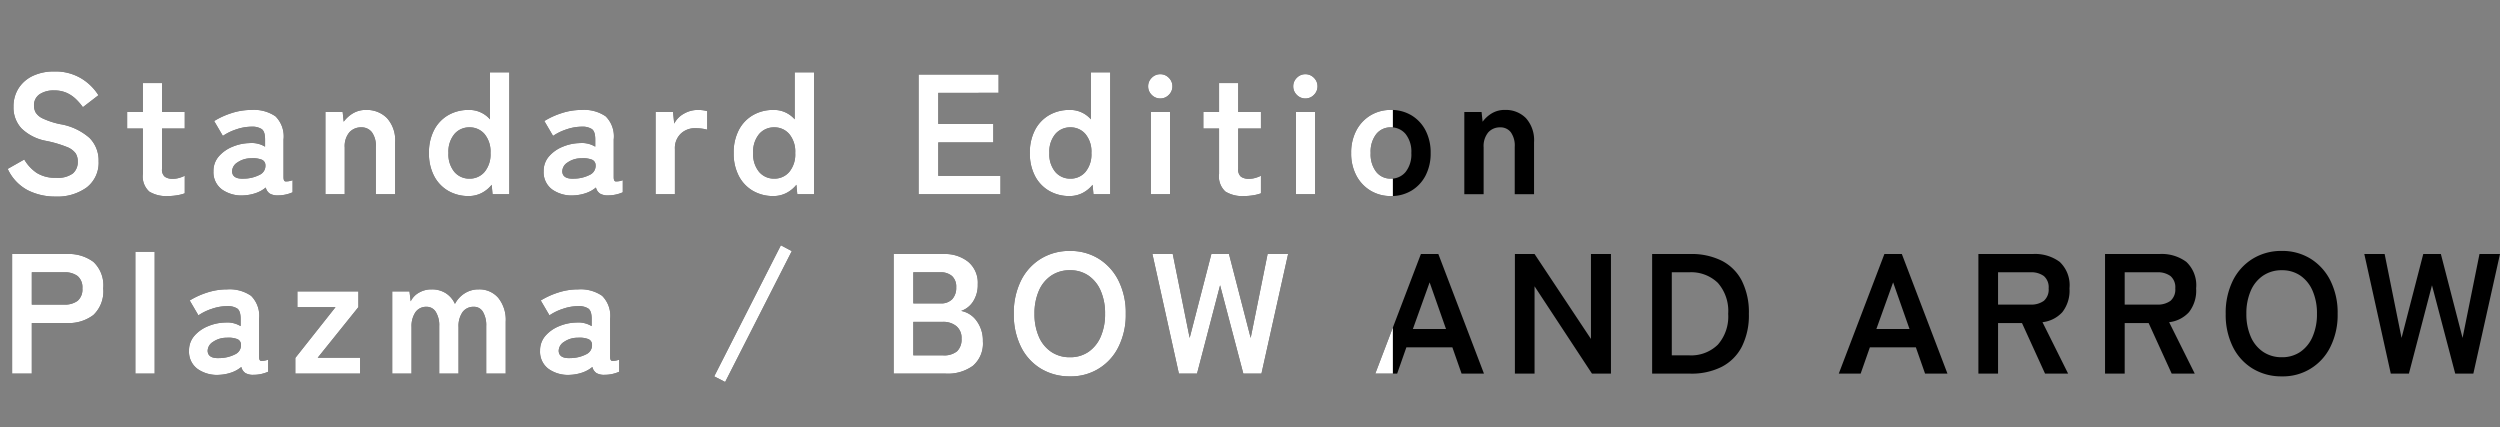
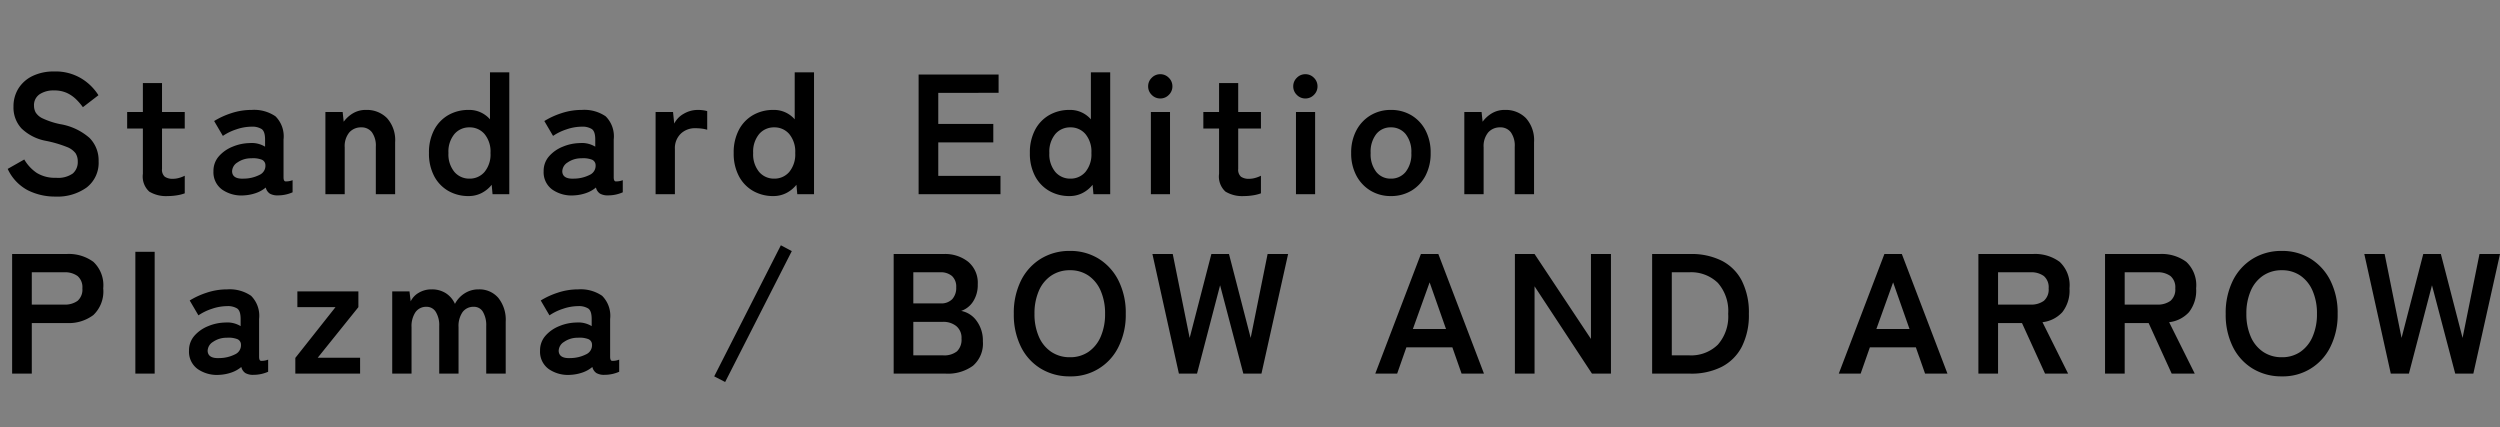
<svg xmlns="http://www.w3.org/2000/svg" width="292.56" height="50" viewBox="0 0 292.56 50">
  <rect x="0" y="0" width="292.56" height="50" fill="#808080" stroke="none" />
  <defs>
    <clipPath id="clip-path">
      <rect id="長方形_538" data-name="長方形 538" width="163" height="50" transform="translate(0 2142.947)" fill="#fff" stroke="#707070" stroke-width="1" />
    </clipPath>
  </defs>
  <g id="グループ_1343" data-name="グループ 1343" transform="translate(-25 -3129.147)">
    <path id="パス_24455" data-name="パス 24455" d="M6.48.28A7.081,7.081,0,0,1,3.25-.46,5.345,5.345,0,0,1,.9-2.96l1.94-1.1A4.812,4.812,0,0,0,4.3-2.49a4.027,4.027,0,0,0,2.26.57,2.962,2.962,0,0,0,1.97-.51A1.771,1.771,0,0,0,9.1-3.82a1.775,1.775,0,0,0-.25-.96,2.3,2.3,0,0,0-1.04-.75,13.67,13.67,0,0,0-2.43-.71A5.582,5.582,0,0,1,2.51-7.7a3.583,3.583,0,0,1-.93-2.54,3.927,3.927,0,0,1,.59-2.15,3.966,3.966,0,0,1,1.66-1.45,5.682,5.682,0,0,1,2.51-.52,5.829,5.829,0,0,1,3.2.83,6.087,6.087,0,0,1,1.98,1.95L9.7-10.18a6.818,6.818,0,0,0-.8-.93,3.88,3.88,0,0,0-1.08-.74,3.52,3.52,0,0,0-1.5-.29,2.909,2.909,0,0,0-1.69.45,1.533,1.533,0,0,0-.65,1.35,1.665,1.665,0,0,0,.19.77,1.89,1.89,0,0,0,.84.71,9.1,9.1,0,0,0,2.01.66,6.925,6.925,0,0,1,3.46,1.62,3.725,3.725,0,0,1,1.06,2.72A3.643,3.643,0,0,1,10.15-.79,5.856,5.856,0,0,1,6.48.28ZM19.64.22A3.794,3.794,0,0,1,17.47-.3a2.387,2.387,0,0,1-.75-2.08v-5.3H14.88V-9.62h1.84V-13h2.24v3.38h2.66v1.94H18.96v4.72a1.075,1.075,0,0,0,.33.92,1.6,1.6,0,0,0,.95.24,2.608,2.608,0,0,0,.77-.12,3.41,3.41,0,0,0,.61-.24V-.1a4.615,4.615,0,0,1-.9.23A6.559,6.559,0,0,1,19.64.22ZM28.56.14a3.966,3.966,0,0,1-2.57-.68,2.49,2.49,0,0,1-1.01-2.14,2.576,2.576,0,0,1,.62-1.74,4.217,4.217,0,0,1,1.6-1.13,5.463,5.463,0,0,1,2.02-.43,2.96,2.96,0,0,1,.98.08,3.029,3.029,0,0,1,.82.34V-6.4q0-.94-.4-1.22a2.056,2.056,0,0,0-1.18-.28,5.6,5.6,0,0,0-1.77.31,6.192,6.192,0,0,0-1.59.77L25.06-8.56a9.13,9.13,0,0,1,1.98-.91,7.481,7.481,0,0,1,2.4-.39,4.426,4.426,0,0,1,2.8.75,3.3,3.3,0,0,1,.94,2.71v4.42q0,.42.19.48a2,2,0,0,0,.87-.14V-.22a4.1,4.1,0,0,1-.75.25,4.077,4.077,0,0,1-.97.11,1.776,1.776,0,0,1-.95-.21,1.171,1.171,0,0,1-.47-.71,3.653,3.653,0,0,1-1.16.65A5.018,5.018,0,0,1,28.56.14Zm-.04-1.96a4.136,4.136,0,0,0,1.85-.44,1.166,1.166,0,0,0,.69-1.14.693.693,0,0,0-.49-.66A2.835,2.835,0,0,0,29.4-4.2a2.764,2.764,0,0,0-1.62.49,1.259,1.259,0,0,0-.62,1.05Q27.2-1.76,28.52-1.82ZM38.08,0V-9.62H40.1l.12,1.14a3.639,3.639,0,0,1,1.06-.97,2.9,2.9,0,0,1,1.56-.41,3.3,3.3,0,0,1,2.45.96,3.847,3.847,0,0,1,.95,2.82V0H43.98V-5.54a2.684,2.684,0,0,0-.46-1.71,1.51,1.51,0,0,0-1.24-.57,1.81,1.81,0,0,0-1.4.59,2.512,2.512,0,0,0-.54,1.75V0ZM54.84.22a4.691,4.691,0,0,1-2.37-.6,4.284,4.284,0,0,1-1.66-1.73,5.63,5.63,0,0,1-.61-2.71,5.63,5.63,0,0,1,.61-2.71,4.284,4.284,0,0,1,1.66-1.73,4.691,4.691,0,0,1,2.37-.6,3.2,3.2,0,0,1,2.5,1.1v-5.5H59.6V0H57.64l-.1-1.1a3.619,3.619,0,0,1-1.19.97A3.29,3.29,0,0,1,54.84.22Zm.1-2.04A2.265,2.265,0,0,0,56.7-2.6a3.213,3.213,0,0,0,.7-2.22,3.213,3.213,0,0,0-.7-2.22,2.265,2.265,0,0,0-1.76-.78,2.265,2.265,0,0,0-1.76.78,3.213,3.213,0,0,0-.7,2.22,3.213,3.213,0,0,0,.7,2.22A2.265,2.265,0,0,0,54.94-1.82ZM67.2.14a3.966,3.966,0,0,1-2.57-.68,2.49,2.49,0,0,1-1.01-2.14,2.576,2.576,0,0,1,.62-1.74,4.217,4.217,0,0,1,1.6-1.13,5.463,5.463,0,0,1,2.02-.43,2.96,2.96,0,0,1,.98.08,3.029,3.029,0,0,1,.82.34V-6.4q0-.94-.4-1.22a2.056,2.056,0,0,0-1.18-.28,5.6,5.6,0,0,0-1.77.31,6.192,6.192,0,0,0-1.59.77L63.7-8.56a9.129,9.129,0,0,1,1.98-.91,7.481,7.481,0,0,1,2.4-.39,4.426,4.426,0,0,1,2.8.75,3.3,3.3,0,0,1,.94,2.71v4.42q0,.42.19.48a2,2,0,0,0,.87-.14V-.22a4.1,4.1,0,0,1-.75.25,4.077,4.077,0,0,1-.97.11,1.776,1.776,0,0,1-.95-.21,1.171,1.171,0,0,1-.47-.71,3.653,3.653,0,0,1-1.16.65A5.018,5.018,0,0,1,67.2.14Zm-.04-1.96a4.136,4.136,0,0,0,1.85-.44A1.166,1.166,0,0,0,69.7-3.4a.693.693,0,0,0-.49-.66,2.835,2.835,0,0,0-1.17-.14,2.764,2.764,0,0,0-1.62.49,1.259,1.259,0,0,0-.62,1.05Q65.84-1.76,67.16-1.82ZM76.72,0V-9.62h2.04l.14,1.36a2.74,2.74,0,0,1,1.13-1.16,3.235,3.235,0,0,1,1.63-.44,4.4,4.4,0,0,1,.62.04,3.334,3.334,0,0,1,.48.1v2.18a4.032,4.032,0,0,0-.61-.13,5.792,5.792,0,0,0-.81-.05,2.367,2.367,0,0,0-1.67.64,2.334,2.334,0,0,0-.69,1.8V0ZM90.5.22a4.691,4.691,0,0,1-2.37-.6,4.284,4.284,0,0,1-1.66-1.73,5.63,5.63,0,0,1-.61-2.71,5.63,5.63,0,0,1,.61-2.71,4.284,4.284,0,0,1,1.66-1.73,4.691,4.691,0,0,1,2.37-.6A3.2,3.2,0,0,1,93-8.76v-5.5h2.26V0H93.3l-.1-1.1a3.619,3.619,0,0,1-1.19.97A3.29,3.29,0,0,1,90.5.22Zm.1-2.04a2.265,2.265,0,0,0,1.76-.78,3.213,3.213,0,0,0,.7-2.22,3.213,3.213,0,0,0-.7-2.22,2.265,2.265,0,0,0-1.76-.78,2.265,2.265,0,0,0-1.76.78,3.213,3.213,0,0,0-.7,2.22,3.213,3.213,0,0,0,.7,2.22A2.265,2.265,0,0,0,90.6-1.82ZM107.5,0V-14h9.36v2.14H109.8v3.64h6.44v2.16H109.8v3.92h7.28V0Zm17.66.22a4.691,4.691,0,0,1-2.37-.6,4.284,4.284,0,0,1-1.66-1.73,5.63,5.63,0,0,1-.61-2.71,5.63,5.63,0,0,1,.61-2.71,4.284,4.284,0,0,1,1.66-1.73,4.691,4.691,0,0,1,2.37-.6,3.2,3.2,0,0,1,2.5,1.1v-5.5h2.26V0h-1.96l-.1-1.1a3.619,3.619,0,0,1-1.19.97A3.29,3.29,0,0,1,125.16.22Zm.1-2.04a2.265,2.265,0,0,0,1.76-.78,3.213,3.213,0,0,0,.7-2.22,3.213,3.213,0,0,0-.7-2.22,2.265,2.265,0,0,0-1.76-.78,2.265,2.265,0,0,0-1.76.78,3.213,3.213,0,0,0-.7,2.22,3.213,3.213,0,0,0,.7,2.22A2.265,2.265,0,0,0,125.26-1.82ZM134.68,0V-9.62h2.24V0Zm1.1-11.2a1.366,1.366,0,0,1-1-.42,1.366,1.366,0,0,1-.42-1,1.366,1.366,0,0,1,.42-1,1.366,1.366,0,0,1,1-.42,1.366,1.366,0,0,1,1,.42,1.366,1.366,0,0,1,.42,1,1.366,1.366,0,0,1-.42,1A1.366,1.366,0,0,1,135.78-11.2ZM145.58.22a3.794,3.794,0,0,1-2.17-.52,2.387,2.387,0,0,1-.75-2.08v-5.3h-1.84V-9.62h1.84V-13h2.24v3.38h2.66v1.94H144.9v4.72a1.075,1.075,0,0,0,.33.92,1.6,1.6,0,0,0,.95.24,2.608,2.608,0,0,0,.77-.12,3.41,3.41,0,0,0,.61-.24V-.1a4.615,4.615,0,0,1-.9.23A6.559,6.559,0,0,1,145.58.22ZM151.66,0V-9.62h2.24V0Zm1.1-11.2a1.366,1.366,0,0,1-1-.42,1.366,1.366,0,0,1-.42-1,1.366,1.366,0,0,1,.42-1,1.366,1.366,0,0,1,1-.42,1.366,1.366,0,0,1,1,.42,1.366,1.366,0,0,1,.42,1,1.366,1.366,0,0,1-.42,1A1.366,1.366,0,0,1,152.76-11.2Zm10,11.42a4.517,4.517,0,0,1-2.37-.63,4.5,4.5,0,0,1-1.66-1.76,5.5,5.5,0,0,1-.61-2.65,5.5,5.5,0,0,1,.61-2.65,4.5,4.5,0,0,1,1.66-1.76,4.517,4.517,0,0,1,2.37-.63,4.593,4.593,0,0,1,2.41.63,4.425,4.425,0,0,1,1.65,1.76,5.571,5.571,0,0,1,.6,2.65,5.571,5.571,0,0,1-.6,2.65,4.425,4.425,0,0,1-1.65,1.76A4.593,4.593,0,0,1,162.76.22Zm0-2.04a2.175,2.175,0,0,0,1.73-.78,3.308,3.308,0,0,0,.67-2.22,3.308,3.308,0,0,0-.67-2.22,2.175,2.175,0,0,0-1.73-.78,2.125,2.125,0,0,0-1.7.78,3.342,3.342,0,0,0-.66,2.22,3.342,3.342,0,0,0,.66,2.22A2.125,2.125,0,0,0,162.76-1.82ZM171.36,0V-9.62h2.02l.12,1.14a3.639,3.639,0,0,1,1.06-.97,2.9,2.9,0,0,1,1.56-.41,3.3,3.3,0,0,1,2.45.96,3.847,3.847,0,0,1,.95,2.82V0h-2.26V-5.54a2.684,2.684,0,0,0-.46-1.71,1.51,1.51,0,0,0-1.24-.57,1.81,1.81,0,0,0-1.4.59,2.512,2.512,0,0,0-.54,1.75V0ZM1.42,21V7h6.4a4.84,4.84,0,0,1,3.11.92,3.749,3.749,0,0,1,1.15,3.1,3.811,3.811,0,0,1-1.15,3.12,4.769,4.769,0,0,1-3.11.94H3.72V21Zm2.3-8.08H7.5a2.5,2.5,0,0,0,1.58-.44,1.747,1.747,0,0,0,.56-1.46,1.722,1.722,0,0,0-.56-1.44A2.5,2.5,0,0,0,7.5,9.14H3.72ZM15.84,21V6.74H18.1V21Zm9.86.14a3.966,3.966,0,0,1-2.57-.68,2.49,2.49,0,0,1-1.01-2.14,2.576,2.576,0,0,1,.62-1.74,4.217,4.217,0,0,1,1.6-1.13,5.463,5.463,0,0,1,2.02-.43,2.96,2.96,0,0,1,.98.08,3.029,3.029,0,0,1,.82.34V14.6q0-.94-.4-1.22a2.056,2.056,0,0,0-1.18-.28,5.6,5.6,0,0,0-1.77.31,6.192,6.192,0,0,0-1.59.77L22.2,12.44a9.13,9.13,0,0,1,1.98-.91,7.481,7.481,0,0,1,2.4-.39,4.426,4.426,0,0,1,2.8.75,3.3,3.3,0,0,1,.94,2.71v4.42q0,.42.19.48a2,2,0,0,0,.87-.14v1.42a4.238,4.238,0,0,1-1.72.36,1.776,1.776,0,0,1-.95-.21,1.171,1.171,0,0,1-.47-.71,3.653,3.653,0,0,1-1.16.65A5.018,5.018,0,0,1,25.7,21.14Zm-.04-1.96a4.136,4.136,0,0,0,1.85-.44,1.166,1.166,0,0,0,.69-1.14.693.693,0,0,0-.49-.66,2.835,2.835,0,0,0-1.17-.14,2.764,2.764,0,0,0-1.62.49,1.259,1.259,0,0,0-.62,1.05Q24.34,19.24,25.66,19.18ZM34.56,21V19.16l4.7-5.94H34.8V11.38h7.14v1.84l-4.76,5.92h4.96V21ZM45.9,21V11.38h2.02l.14,1.16a2.324,2.324,0,0,1,.94-1,2.874,2.874,0,0,1,1.52-.4,3.017,3.017,0,0,1,1.64.44,2.868,2.868,0,0,1,1.08,1.26,3.189,3.189,0,0,1,1.11-1.22,2.971,2.971,0,0,1,1.67-.48,2.9,2.9,0,0,1,2.29.99,4.09,4.09,0,0,1,.87,2.79V21H56.9V15.44a3.091,3.091,0,0,0-.38-1.66,1.191,1.191,0,0,0-1.06-.6,1.571,1.571,0,0,0-1.33.62,2.865,2.865,0,0,0-.47,1.76V21H51.4V15.44a2.967,2.967,0,0,0-.4-1.66,1.238,1.238,0,0,0-1.08-.6,1.515,1.515,0,0,0-1.3.63,2.919,2.919,0,0,0-.46,1.75V21Zm20.88.14a3.966,3.966,0,0,1-2.57-.68,2.49,2.49,0,0,1-1.01-2.14,2.576,2.576,0,0,1,.62-1.74,4.217,4.217,0,0,1,1.6-1.13,5.463,5.463,0,0,1,2.02-.43,2.96,2.96,0,0,1,.98.08,3.029,3.029,0,0,1,.82.34V14.6q0-.94-.4-1.22a2.056,2.056,0,0,0-1.18-.28,5.6,5.6,0,0,0-1.77.31,6.192,6.192,0,0,0-1.59.77l-1.02-1.74a9.129,9.129,0,0,1,1.98-.91,7.481,7.481,0,0,1,2.4-.39,4.426,4.426,0,0,1,2.8.75,3.3,3.3,0,0,1,.94,2.71v4.42q0,.42.19.48a2,2,0,0,0,.87-.14v1.42a4.238,4.238,0,0,1-1.72.36,1.776,1.776,0,0,1-.95-.21,1.171,1.171,0,0,1-.47-.71,3.653,3.653,0,0,1-1.16.65A5.018,5.018,0,0,1,66.78,21.14Zm-.04-1.96a4.136,4.136,0,0,0,1.85-.44,1.166,1.166,0,0,0,.69-1.14.693.693,0,0,0-.49-.66,2.835,2.835,0,0,0-1.17-.14,2.764,2.764,0,0,0-1.62.49,1.259,1.259,0,0,0-.62,1.05Q65.42,19.24,66.74,19.18Zm18.12,2.8-1.28-.66,7.8-15.34,1.28.68ZM104.58,21V7h5.88a4.358,4.358,0,0,1,2.84.91,3.192,3.192,0,0,1,1.12,2.63,3.534,3.534,0,0,1-.55,2.03,2.69,2.69,0,0,1-1.39,1.09,2.878,2.878,0,0,1,1.81,1.17,3.861,3.861,0,0,1,.73,2.39,3.428,3.428,0,0,1-1.16,2.86,4.986,4.986,0,0,1-3.18.92Zm2.3-2.14h3.48a2.4,2.4,0,0,0,1.63-.47,1.9,1.9,0,0,0,.53-1.49,1.76,1.76,0,0,0-.62-1.47,2.406,2.406,0,0,0-1.54-.49h-3.48Zm0-6.08h3.18a1.784,1.784,0,0,0,1.38-.5,1.961,1.961,0,0,0,.46-1.38,1.684,1.684,0,0,0-.49-1.32,2.01,2.01,0,0,0-1.39-.44h-3.14Zm18.32,8.54a6.427,6.427,0,0,1-3.39-.9,6.174,6.174,0,0,1-2.33-2.55,8.425,8.425,0,0,1-.84-3.87,8.472,8.472,0,0,1,.84-3.89,6.242,6.242,0,0,1,2.33-2.56,6.373,6.373,0,0,1,3.39-.91,6.27,6.27,0,0,1,3.37.91,6.358,6.358,0,0,1,2.32,2.56,8.389,8.389,0,0,1,.85,3.89,8.342,8.342,0,0,1-.85,3.87,6.15,6.15,0,0,1-5.69,3.45Zm0-2.24a3.764,3.764,0,0,0,2.18-.63,4.116,4.116,0,0,0,1.43-1.78,6.533,6.533,0,0,0,.51-2.67,6.587,6.587,0,0,0-.51-2.69,4.116,4.116,0,0,0-1.43-1.78,3.764,3.764,0,0,0-2.18-.63,3.823,3.823,0,0,0-2.18.63,4.062,4.062,0,0,0-1.45,1.78,6.587,6.587,0,0,0-.51,2.69,6.533,6.533,0,0,0,.51,2.67,4.062,4.062,0,0,0,1.45,1.78A3.823,3.823,0,0,0,125.2,19.08ZM137.96,21l-3.1-14h2.38l1.98,9.82L141.76,7h2.06l2.54,9.82L148.34,7h2.4l-3.12,14H145.5l-2.72-10.34L140.08,21Zm22.98,0,5.34-14h2.04l5.34,14h-2.62l-1.08-3.08h-5.38L163.5,21Zm4.4-5.22h3.88l-1.92-5.46ZM177.28,21V7h2.3l6.6,9.94V7h2.34V21H186.3l-6.72-10.22V21Zm16.06,0V7h4.5a7.9,7.9,0,0,1,3.63.78,5.406,5.406,0,0,1,2.36,2.34,8.191,8.191,0,0,1,.83,3.88,8.143,8.143,0,0,1-.83,3.86,5.465,5.465,0,0,1-2.36,2.35,7.817,7.817,0,0,1-3.63.79Zm2.3-2.14h2.02a4.472,4.472,0,0,0,3.37-1.25A4.985,4.985,0,0,0,202.24,14a4.979,4.979,0,0,0-1.21-3.62,4.492,4.492,0,0,0-3.37-1.24h-2.02ZM215.18,21l5.34-14h2.04l5.34,14h-2.62l-1.08-3.08h-5.38L217.74,21Zm4.4-5.22h3.88l-1.92-5.46ZM231.52,21V7h6.4a4.84,4.84,0,0,1,3.11.92,3.749,3.749,0,0,1,1.15,3.1,4.093,4.093,0,0,1-.84,2.79,3.7,3.7,0,0,1-2.32,1.17l3,6.02h-2.7l-2.7-5.92h-2.8V21Zm2.3-8.08h3.78a2.5,2.5,0,0,0,1.58-.44,1.747,1.747,0,0,0,.56-1.46,1.721,1.721,0,0,0-.56-1.44,2.5,2.5,0,0,0-1.58-.44h-3.78ZM246.34,21V7h6.4a4.84,4.84,0,0,1,3.11.92,3.749,3.749,0,0,1,1.15,3.1,4.093,4.093,0,0,1-.84,2.79,3.7,3.7,0,0,1-2.32,1.17l3,6.02h-2.7l-2.7-5.92h-2.8V21Zm2.3-8.08h3.78a2.5,2.5,0,0,0,1.58-.44,1.747,1.747,0,0,0,.56-1.46A1.721,1.721,0,0,0,254,9.58a2.5,2.5,0,0,0-1.58-.44h-3.78Zm18.38,8.4a6.427,6.427,0,0,1-3.39-.9,6.173,6.173,0,0,1-2.33-2.55,8.425,8.425,0,0,1-.84-3.87,8.472,8.472,0,0,1,.84-3.89,6.242,6.242,0,0,1,2.33-2.56,6.373,6.373,0,0,1,3.39-.91,6.27,6.27,0,0,1,3.37.91,6.358,6.358,0,0,1,2.32,2.56,8.389,8.389,0,0,1,.85,3.89,8.342,8.342,0,0,1-.85,3.87,6.15,6.15,0,0,1-5.69,3.45Zm0-2.24a3.763,3.763,0,0,0,2.18-.63,4.116,4.116,0,0,0,1.43-1.78,6.533,6.533,0,0,0,.51-2.67,6.587,6.587,0,0,0-.51-2.69,4.116,4.116,0,0,0-1.43-1.78,3.763,3.763,0,0,0-2.18-.63,3.823,3.823,0,0,0-2.18.63,4.062,4.062,0,0,0-1.45,1.78,6.587,6.587,0,0,0-.51,2.69,6.533,6.533,0,0,0,.51,2.67,4.062,4.062,0,0,0,1.45,1.78A3.823,3.823,0,0,0,267.02,19.08ZM279.78,21l-3.1-14h2.38l1.98,9.82L283.58,7h2.06l2.54,9.82L290.16,7h2.4l-3.12,14h-2.12L284.6,10.66,281.9,21Z" transform="translate(25 3151.871)" />
    <g id="マスクグループ_52" data-name="マスクグループ 52" transform="translate(25 986.2)" clip-path="url(#clip-path)">
-       <path id="パス_24456" data-name="パス 24456" d="M6.48.28A7.081,7.081,0,0,1,3.25-.46,5.345,5.345,0,0,1,.9-2.96l1.94-1.1A4.812,4.812,0,0,0,4.3-2.49a4.027,4.027,0,0,0,2.26.57,2.962,2.962,0,0,0,1.97-.51A1.771,1.771,0,0,0,9.1-3.82a1.775,1.775,0,0,0-.25-.96,2.3,2.3,0,0,0-1.04-.75,13.67,13.67,0,0,0-2.43-.71A5.582,5.582,0,0,1,2.51-7.7a3.583,3.583,0,0,1-.93-2.54,3.927,3.927,0,0,1,.59-2.15,3.966,3.966,0,0,1,1.66-1.45,5.682,5.682,0,0,1,2.51-.52,5.829,5.829,0,0,1,3.2.83,6.087,6.087,0,0,1,1.98,1.95L9.7-10.18a6.818,6.818,0,0,0-.8-.93,3.88,3.88,0,0,0-1.08-.74,3.52,3.52,0,0,0-1.5-.29,2.909,2.909,0,0,0-1.69.45,1.533,1.533,0,0,0-.65,1.35,1.665,1.665,0,0,0,.19.77,1.89,1.89,0,0,0,.84.71,9.1,9.1,0,0,0,2.01.66,6.925,6.925,0,0,1,3.46,1.62,3.725,3.725,0,0,1,1.06,2.72A3.643,3.643,0,0,1,10.15-.79,5.856,5.856,0,0,1,6.48.28ZM19.64.22A3.794,3.794,0,0,1,17.47-.3a2.387,2.387,0,0,1-.75-2.08v-5.3H14.88V-9.62h1.84V-13h2.24v3.38h2.66v1.94H18.96v4.72a1.075,1.075,0,0,0,.33.92,1.6,1.6,0,0,0,.95.24,2.608,2.608,0,0,0,.77-.12,3.41,3.41,0,0,0,.61-.24V-.1a4.615,4.615,0,0,1-.9.23A6.559,6.559,0,0,1,19.64.22ZM28.56.14a3.966,3.966,0,0,1-2.57-.68,2.49,2.49,0,0,1-1.01-2.14,2.576,2.576,0,0,1,.62-1.74,4.217,4.217,0,0,1,1.6-1.13,5.463,5.463,0,0,1,2.02-.43,2.96,2.96,0,0,1,.98.08,3.029,3.029,0,0,1,.82.34V-6.4q0-.94-.4-1.22a2.056,2.056,0,0,0-1.18-.28,5.6,5.6,0,0,0-1.77.31,6.192,6.192,0,0,0-1.59.77L25.06-8.56a9.13,9.13,0,0,1,1.98-.91,7.481,7.481,0,0,1,2.4-.39,4.426,4.426,0,0,1,2.8.75,3.3,3.3,0,0,1,.94,2.71v4.42q0,.42.19.48a2,2,0,0,0,.87-.14V-.22a4.1,4.1,0,0,1-.75.25,4.077,4.077,0,0,1-.97.11,1.776,1.776,0,0,1-.95-.21,1.171,1.171,0,0,1-.47-.71,3.653,3.653,0,0,1-1.16.65A5.018,5.018,0,0,1,28.56.14Zm-.04-1.96a4.136,4.136,0,0,0,1.85-.44,1.166,1.166,0,0,0,.69-1.14.693.693,0,0,0-.49-.66A2.835,2.835,0,0,0,29.4-4.2a2.764,2.764,0,0,0-1.62.49,1.259,1.259,0,0,0-.62,1.05Q27.2-1.76,28.52-1.82ZM38.08,0V-9.62H40.1l.12,1.14a3.639,3.639,0,0,1,1.06-.97,2.9,2.9,0,0,1,1.56-.41,3.3,3.3,0,0,1,2.45.96,3.847,3.847,0,0,1,.95,2.82V0H43.98V-5.54a2.684,2.684,0,0,0-.46-1.71,1.51,1.51,0,0,0-1.24-.57,1.81,1.81,0,0,0-1.4.59,2.512,2.512,0,0,0-.54,1.75V0ZM54.84.22a4.691,4.691,0,0,1-2.37-.6,4.284,4.284,0,0,1-1.66-1.73,5.63,5.63,0,0,1-.61-2.71,5.63,5.63,0,0,1,.61-2.71,4.284,4.284,0,0,1,1.66-1.73,4.691,4.691,0,0,1,2.37-.6,3.2,3.2,0,0,1,2.5,1.1v-5.5H59.6V0H57.64l-.1-1.1a3.619,3.619,0,0,1-1.19.97A3.29,3.29,0,0,1,54.84.22Zm.1-2.04A2.265,2.265,0,0,0,56.7-2.6a3.213,3.213,0,0,0,.7-2.22,3.213,3.213,0,0,0-.7-2.22,2.265,2.265,0,0,0-1.76-.78,2.265,2.265,0,0,0-1.76.78,3.213,3.213,0,0,0-.7,2.22,3.213,3.213,0,0,0,.7,2.22A2.265,2.265,0,0,0,54.94-1.82ZM67.2.14a3.966,3.966,0,0,1-2.57-.68,2.49,2.49,0,0,1-1.01-2.14,2.576,2.576,0,0,1,.62-1.74,4.217,4.217,0,0,1,1.6-1.13,5.463,5.463,0,0,1,2.02-.43,2.96,2.96,0,0,1,.98.08,3.029,3.029,0,0,1,.82.34V-6.4q0-.94-.4-1.22a2.056,2.056,0,0,0-1.18-.28,5.6,5.6,0,0,0-1.77.31,6.192,6.192,0,0,0-1.59.77L63.7-8.56a9.129,9.129,0,0,1,1.98-.91,7.481,7.481,0,0,1,2.4-.39,4.426,4.426,0,0,1,2.8.75,3.3,3.3,0,0,1,.94,2.71v4.42q0,.42.19.48a2,2,0,0,0,.87-.14V-.22a4.1,4.1,0,0,1-.75.25,4.077,4.077,0,0,1-.97.11,1.776,1.776,0,0,1-.95-.21,1.171,1.171,0,0,1-.47-.71,3.653,3.653,0,0,1-1.16.65A5.018,5.018,0,0,1,67.2.14Zm-.04-1.96a4.136,4.136,0,0,0,1.85-.44A1.166,1.166,0,0,0,69.7-3.4a.693.693,0,0,0-.49-.66,2.835,2.835,0,0,0-1.17-.14,2.764,2.764,0,0,0-1.62.49,1.259,1.259,0,0,0-.62,1.05Q65.84-1.76,67.16-1.82ZM76.72,0V-9.62h2.04l.14,1.36a2.74,2.74,0,0,1,1.13-1.16,3.235,3.235,0,0,1,1.63-.44,4.4,4.4,0,0,1,.62.04,3.334,3.334,0,0,1,.48.1v2.18a4.032,4.032,0,0,0-.61-.13,5.792,5.792,0,0,0-.81-.05,2.367,2.367,0,0,0-1.67.64,2.334,2.334,0,0,0-.69,1.8V0ZM90.5.22a4.691,4.691,0,0,1-2.37-.6,4.284,4.284,0,0,1-1.66-1.73,5.63,5.63,0,0,1-.61-2.71,5.63,5.63,0,0,1,.61-2.71,4.284,4.284,0,0,1,1.66-1.73,4.691,4.691,0,0,1,2.37-.6A3.2,3.2,0,0,1,93-8.76v-5.5h2.26V0H93.3l-.1-1.1a3.619,3.619,0,0,1-1.19.97A3.29,3.29,0,0,1,90.5.22Zm.1-2.04a2.265,2.265,0,0,0,1.76-.78,3.213,3.213,0,0,0,.7-2.22,3.213,3.213,0,0,0-.7-2.22,2.265,2.265,0,0,0-1.76-.78,2.265,2.265,0,0,0-1.76.78,3.213,3.213,0,0,0-.7,2.22,3.213,3.213,0,0,0,.7,2.22A2.265,2.265,0,0,0,90.6-1.82ZM107.5,0V-14h9.36v2.14H109.8v3.64h6.44v2.16H109.8v3.92h7.28V0Zm17.66.22a4.691,4.691,0,0,1-2.37-.6,4.284,4.284,0,0,1-1.66-1.73,5.63,5.63,0,0,1-.61-2.71,5.63,5.63,0,0,1,.61-2.71,4.284,4.284,0,0,1,1.66-1.73,4.691,4.691,0,0,1,2.37-.6,3.2,3.2,0,0,1,2.5,1.1v-5.5h2.26V0h-1.96l-.1-1.1a3.619,3.619,0,0,1-1.19.97A3.29,3.29,0,0,1,125.16.22Zm.1-2.04a2.265,2.265,0,0,0,1.76-.78,3.213,3.213,0,0,0,.7-2.22,3.213,3.213,0,0,0-.7-2.22,2.265,2.265,0,0,0-1.76-.78,2.265,2.265,0,0,0-1.76.78,3.213,3.213,0,0,0-.7,2.22,3.213,3.213,0,0,0,.7,2.22A2.265,2.265,0,0,0,125.26-1.82ZM134.68,0V-9.62h2.24V0Zm1.1-11.2a1.366,1.366,0,0,1-1-.42,1.366,1.366,0,0,1-.42-1,1.366,1.366,0,0,1,.42-1,1.366,1.366,0,0,1,1-.42,1.366,1.366,0,0,1,1,.42,1.366,1.366,0,0,1,.42,1,1.366,1.366,0,0,1-.42,1A1.366,1.366,0,0,1,135.78-11.2ZM145.58.22a3.794,3.794,0,0,1-2.17-.52,2.387,2.387,0,0,1-.75-2.08v-5.3h-1.84V-9.62h1.84V-13h2.24v3.38h2.66v1.94H144.9v4.72a1.075,1.075,0,0,0,.33.92,1.6,1.6,0,0,0,.95.24,2.608,2.608,0,0,0,.77-.12,3.41,3.41,0,0,0,.61-.24V-.1a4.615,4.615,0,0,1-.9.23A6.559,6.559,0,0,1,145.58.22ZM151.66,0V-9.62h2.24V0Zm1.1-11.2a1.366,1.366,0,0,1-1-.42,1.366,1.366,0,0,1-.42-1,1.366,1.366,0,0,1,.42-1,1.366,1.366,0,0,1,1-.42,1.366,1.366,0,0,1,1,.42,1.366,1.366,0,0,1,.42,1,1.366,1.366,0,0,1-.42,1A1.366,1.366,0,0,1,152.76-11.2Zm10,11.42a4.517,4.517,0,0,1-2.37-.63,4.5,4.5,0,0,1-1.66-1.76,5.5,5.5,0,0,1-.61-2.65,5.5,5.5,0,0,1,.61-2.65,4.5,4.5,0,0,1,1.66-1.76,4.517,4.517,0,0,1,2.37-.63,4.593,4.593,0,0,1,2.41.63,4.425,4.425,0,0,1,1.65,1.76,5.571,5.571,0,0,1,.6,2.65,5.571,5.571,0,0,1-.6,2.65,4.425,4.425,0,0,1-1.65,1.76A4.593,4.593,0,0,1,162.76.22Zm0-2.04a2.175,2.175,0,0,0,1.73-.78,3.308,3.308,0,0,0,.67-2.22,3.308,3.308,0,0,0-.67-2.22,2.175,2.175,0,0,0-1.73-.78,2.125,2.125,0,0,0-1.7.78,3.342,3.342,0,0,0-.66,2.22,3.342,3.342,0,0,0,.66,2.22A2.125,2.125,0,0,0,162.76-1.82ZM171.36,0V-9.62h2.02l.12,1.14a3.639,3.639,0,0,1,1.06-.97,2.9,2.9,0,0,1,1.56-.41,3.3,3.3,0,0,1,2.45.96,3.847,3.847,0,0,1,.95,2.82V0h-2.26V-5.54a2.684,2.684,0,0,0-.46-1.71,1.51,1.51,0,0,0-1.24-.57,1.81,1.81,0,0,0-1.4.59,2.512,2.512,0,0,0-.54,1.75V0ZM1.42,21V7h6.4a4.84,4.84,0,0,1,3.11.92,3.749,3.749,0,0,1,1.15,3.1,3.811,3.811,0,0,1-1.15,3.12,4.769,4.769,0,0,1-3.11.94H3.72V21Zm2.3-8.08H7.5a2.5,2.5,0,0,0,1.58-.44,1.747,1.747,0,0,0,.56-1.46,1.722,1.722,0,0,0-.56-1.44A2.5,2.5,0,0,0,7.5,9.14H3.72ZM15.84,21V6.74H18.1V21Zm9.86.14a3.966,3.966,0,0,1-2.57-.68,2.49,2.49,0,0,1-1.01-2.14,2.576,2.576,0,0,1,.62-1.74,4.217,4.217,0,0,1,1.6-1.13,5.463,5.463,0,0,1,2.02-.43,2.96,2.96,0,0,1,.98.08,3.029,3.029,0,0,1,.82.34V14.6q0-.94-.4-1.22a2.056,2.056,0,0,0-1.18-.28,5.6,5.6,0,0,0-1.77.31,6.192,6.192,0,0,0-1.59.77L22.2,12.44a9.13,9.13,0,0,1,1.98-.91,7.481,7.481,0,0,1,2.4-.39,4.426,4.426,0,0,1,2.8.75,3.3,3.3,0,0,1,.94,2.71v4.42q0,.42.19.48a2,2,0,0,0,.87-.14v1.42a4.238,4.238,0,0,1-1.72.36,1.776,1.776,0,0,1-.95-.21,1.171,1.171,0,0,1-.47-.71,3.653,3.653,0,0,1-1.16.65A5.018,5.018,0,0,1,25.7,21.14Zm-.04-1.96a4.136,4.136,0,0,0,1.85-.44,1.166,1.166,0,0,0,.69-1.14.693.693,0,0,0-.49-.66,2.835,2.835,0,0,0-1.17-.14,2.764,2.764,0,0,0-1.62.49,1.259,1.259,0,0,0-.62,1.05Q24.34,19.24,25.66,19.18ZM34.56,21V19.16l4.7-5.94H34.8V11.38h7.14v1.84l-4.76,5.92h4.96V21ZM45.9,21V11.38h2.02l.14,1.16a2.324,2.324,0,0,1,.94-1,2.874,2.874,0,0,1,1.52-.4,3.017,3.017,0,0,1,1.64.44,2.868,2.868,0,0,1,1.08,1.26,3.189,3.189,0,0,1,1.11-1.22,2.971,2.971,0,0,1,1.67-.48,2.9,2.9,0,0,1,2.29.99,4.09,4.09,0,0,1,.87,2.79V21H56.9V15.44a3.091,3.091,0,0,0-.38-1.66,1.191,1.191,0,0,0-1.06-.6,1.571,1.571,0,0,0-1.33.62,2.865,2.865,0,0,0-.47,1.76V21H51.4V15.44a2.967,2.967,0,0,0-.4-1.66,1.238,1.238,0,0,0-1.08-.6,1.515,1.515,0,0,0-1.3.63,2.919,2.919,0,0,0-.46,1.75V21Zm20.88.14a3.966,3.966,0,0,1-2.57-.68,2.49,2.49,0,0,1-1.01-2.14,2.576,2.576,0,0,1,.62-1.74,4.217,4.217,0,0,1,1.6-1.13,5.463,5.463,0,0,1,2.02-.43,2.96,2.96,0,0,1,.98.08,3.029,3.029,0,0,1,.82.34V14.6q0-.94-.4-1.22a2.056,2.056,0,0,0-1.18-.28,5.6,5.6,0,0,0-1.77.31,6.192,6.192,0,0,0-1.59.77l-1.02-1.74a9.129,9.129,0,0,1,1.98-.91,7.481,7.481,0,0,1,2.4-.39,4.426,4.426,0,0,1,2.8.75,3.3,3.3,0,0,1,.94,2.71v4.42q0,.42.19.48a2,2,0,0,0,.87-.14v1.42a4.238,4.238,0,0,1-1.72.36,1.776,1.776,0,0,1-.95-.21,1.171,1.171,0,0,1-.47-.71,3.653,3.653,0,0,1-1.16.65A5.018,5.018,0,0,1,66.78,21.14Zm-.04-1.96a4.136,4.136,0,0,0,1.85-.44,1.166,1.166,0,0,0,.69-1.14.693.693,0,0,0-.49-.66,2.835,2.835,0,0,0-1.17-.14,2.764,2.764,0,0,0-1.62.49,1.259,1.259,0,0,0-.62,1.05Q65.42,19.24,66.74,19.18Zm18.12,2.8-1.28-.66,7.8-15.34,1.28.68ZM104.58,21V7h5.88a4.358,4.358,0,0,1,2.84.91,3.192,3.192,0,0,1,1.12,2.63,3.534,3.534,0,0,1-.55,2.03,2.69,2.69,0,0,1-1.39,1.09,2.878,2.878,0,0,1,1.81,1.17,3.861,3.861,0,0,1,.73,2.39,3.428,3.428,0,0,1-1.16,2.86,4.986,4.986,0,0,1-3.18.92Zm2.3-2.14h3.48a2.4,2.4,0,0,0,1.63-.47,1.9,1.9,0,0,0,.53-1.49,1.76,1.76,0,0,0-.62-1.47,2.406,2.406,0,0,0-1.54-.49h-3.48Zm0-6.08h3.18a1.784,1.784,0,0,0,1.38-.5,1.961,1.961,0,0,0,.46-1.38,1.684,1.684,0,0,0-.49-1.32,2.01,2.01,0,0,0-1.39-.44h-3.14Zm18.32,8.54a6.427,6.427,0,0,1-3.39-.9,6.174,6.174,0,0,1-2.33-2.55,8.425,8.425,0,0,1-.84-3.87,8.472,8.472,0,0,1,.84-3.89,6.242,6.242,0,0,1,2.33-2.56,6.373,6.373,0,0,1,3.39-.91,6.27,6.27,0,0,1,3.37.91,6.358,6.358,0,0,1,2.32,2.56,8.389,8.389,0,0,1,.85,3.89,8.342,8.342,0,0,1-.85,3.87,6.15,6.15,0,0,1-5.69,3.45Zm0-2.24a3.764,3.764,0,0,0,2.18-.63,4.116,4.116,0,0,0,1.43-1.78,6.533,6.533,0,0,0,.51-2.67,6.587,6.587,0,0,0-.51-2.69,4.116,4.116,0,0,0-1.43-1.78,3.764,3.764,0,0,0-2.18-.63,3.823,3.823,0,0,0-2.18.63,4.062,4.062,0,0,0-1.45,1.78,6.587,6.587,0,0,0-.51,2.69,6.533,6.533,0,0,0,.51,2.67,4.062,4.062,0,0,0,1.45,1.78A3.823,3.823,0,0,0,125.2,19.08ZM137.96,21l-3.1-14h2.38l1.98,9.82L141.76,7h2.06l2.54,9.82L148.34,7h2.4l-3.12,14H145.5l-2.72-10.34L140.08,21Zm22.98,0,5.34-14h2.04l5.34,14h-2.62l-1.08-3.08h-5.38L163.5,21Zm4.4-5.22h3.88l-1.92-5.46ZM177.28,21V7h2.3l6.6,9.94V7h2.34V21H186.3l-6.72-10.22V21Zm16.06,0V7h4.5a7.9,7.9,0,0,1,3.63.78,5.406,5.406,0,0,1,2.36,2.34,8.191,8.191,0,0,1,.83,3.88,8.143,8.143,0,0,1-.83,3.86,5.465,5.465,0,0,1-2.36,2.35,7.817,7.817,0,0,1-3.63.79Zm2.3-2.14h2.02a4.472,4.472,0,0,0,3.37-1.25A4.985,4.985,0,0,0,202.24,14a4.979,4.979,0,0,0-1.21-3.62,4.492,4.492,0,0,0-3.37-1.24h-2.02ZM215.18,21l5.34-14h2.04l5.34,14h-2.62l-1.08-3.08h-5.38L217.74,21Zm4.4-5.22h3.88l-1.92-5.46ZM231.52,21V7h6.4a4.84,4.84,0,0,1,3.11.92,3.749,3.749,0,0,1,1.15,3.1,4.093,4.093,0,0,1-.84,2.79,3.7,3.7,0,0,1-2.32,1.17l3,6.02h-2.7l-2.7-5.92h-2.8V21Zm2.3-8.08h3.78a2.5,2.5,0,0,0,1.58-.44,1.747,1.747,0,0,0,.56-1.46,1.721,1.721,0,0,0-.56-1.44,2.5,2.5,0,0,0-1.58-.44h-3.78ZM246.34,21V7h6.4a4.84,4.84,0,0,1,3.11.92,3.749,3.749,0,0,1,1.15,3.1,4.093,4.093,0,0,1-.84,2.79,3.7,3.7,0,0,1-2.32,1.17l3,6.02h-2.7l-2.7-5.92h-2.8V21Zm2.3-8.08h3.78a2.5,2.5,0,0,0,1.58-.44,1.747,1.747,0,0,0,.56-1.46A1.721,1.721,0,0,0,254,9.58a2.5,2.5,0,0,0-1.58-.44h-3.78Zm18.38,8.4a6.427,6.427,0,0,1-3.39-.9,6.173,6.173,0,0,1-2.33-2.55,8.425,8.425,0,0,1-.84-3.87,8.472,8.472,0,0,1,.84-3.89,6.242,6.242,0,0,1,2.33-2.56,6.373,6.373,0,0,1,3.39-.91,6.27,6.27,0,0,1,3.37.91,6.358,6.358,0,0,1,2.32,2.56,8.389,8.389,0,0,1,.85,3.89,8.342,8.342,0,0,1-.85,3.87,6.15,6.15,0,0,1-5.69,3.45Zm0-2.24a3.763,3.763,0,0,0,2.18-.63,4.116,4.116,0,0,0,1.43-1.78,6.533,6.533,0,0,0,.51-2.67,6.587,6.587,0,0,0-.51-2.69,4.116,4.116,0,0,0-1.43-1.78,3.763,3.763,0,0,0-2.18-.63,3.823,3.823,0,0,0-2.18.63,4.062,4.062,0,0,0-1.45,1.78,6.587,6.587,0,0,0-.51,2.69,6.533,6.533,0,0,0,.51,2.67,4.062,4.062,0,0,0,1.45,1.78A3.823,3.823,0,0,0,267.02,19.08ZM279.78,21l-3.1-14h2.38l1.98,9.82L283.58,7h2.06l2.54,9.82L290.16,7h2.4l-3.12,14h-2.12L284.6,10.66,281.9,21Z" transform="translate(0 2165.671)" fill="#fff" />
-     </g>
+       </g>
  </g>
</svg>